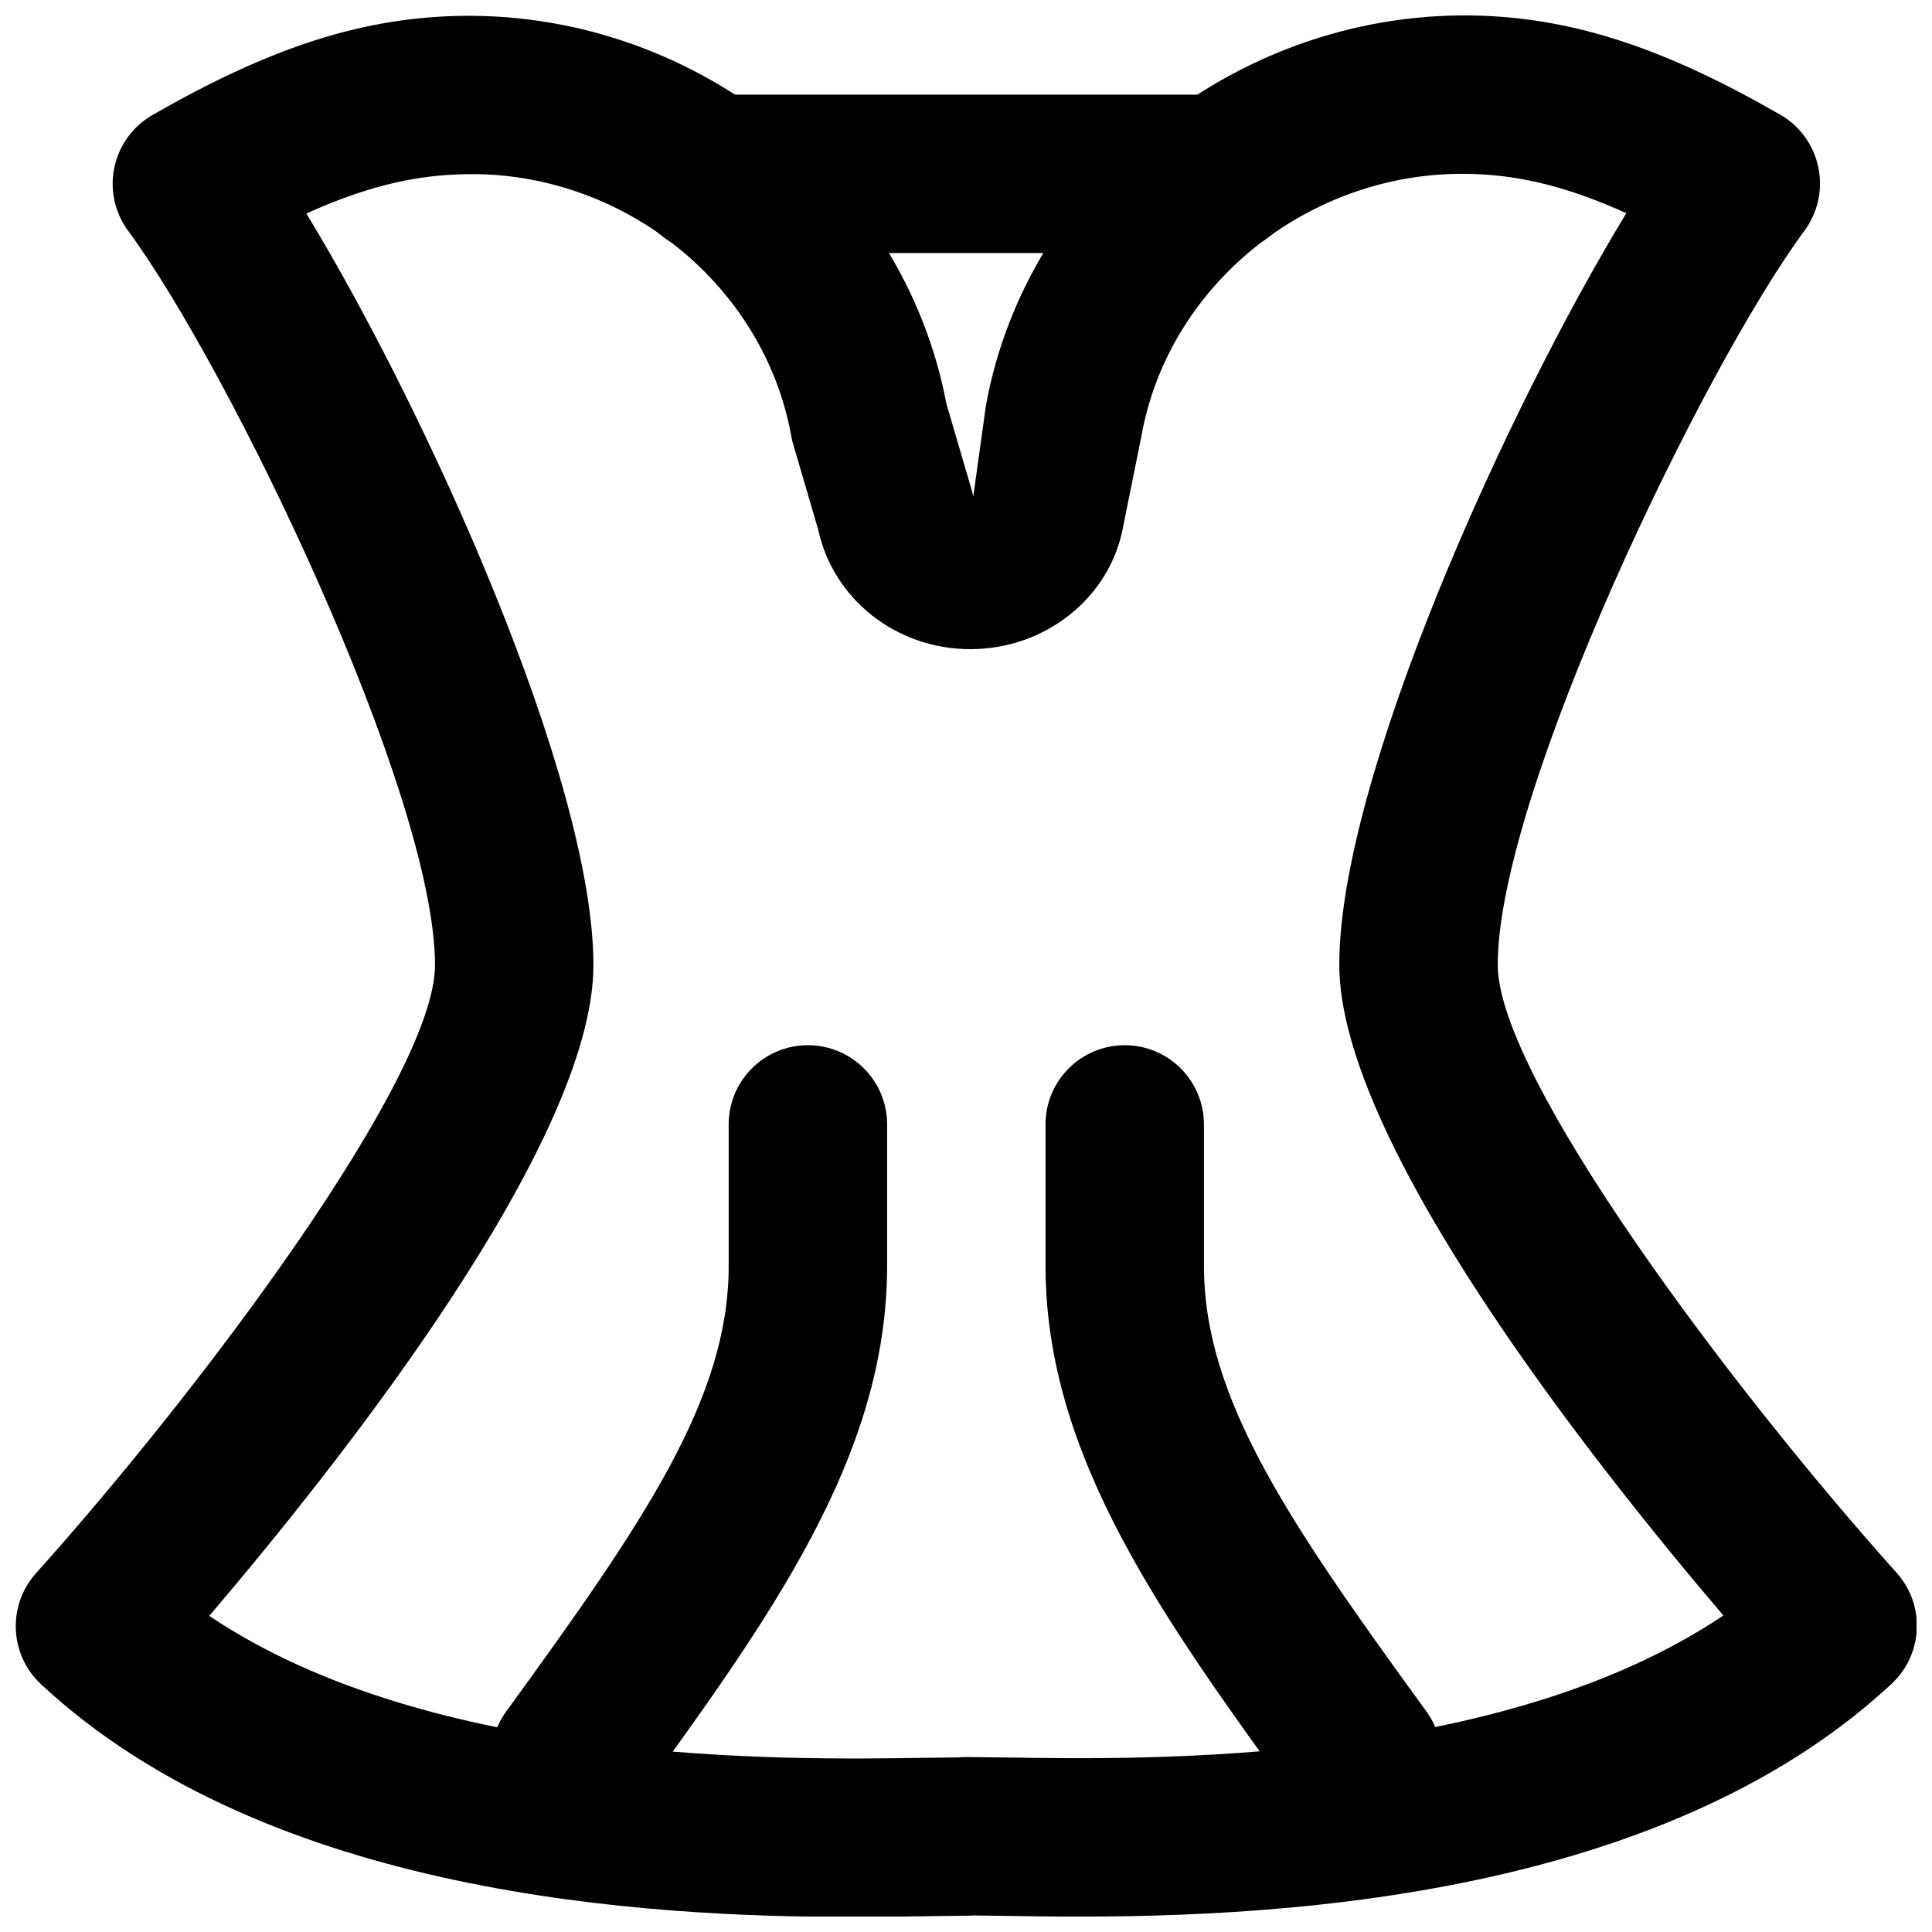
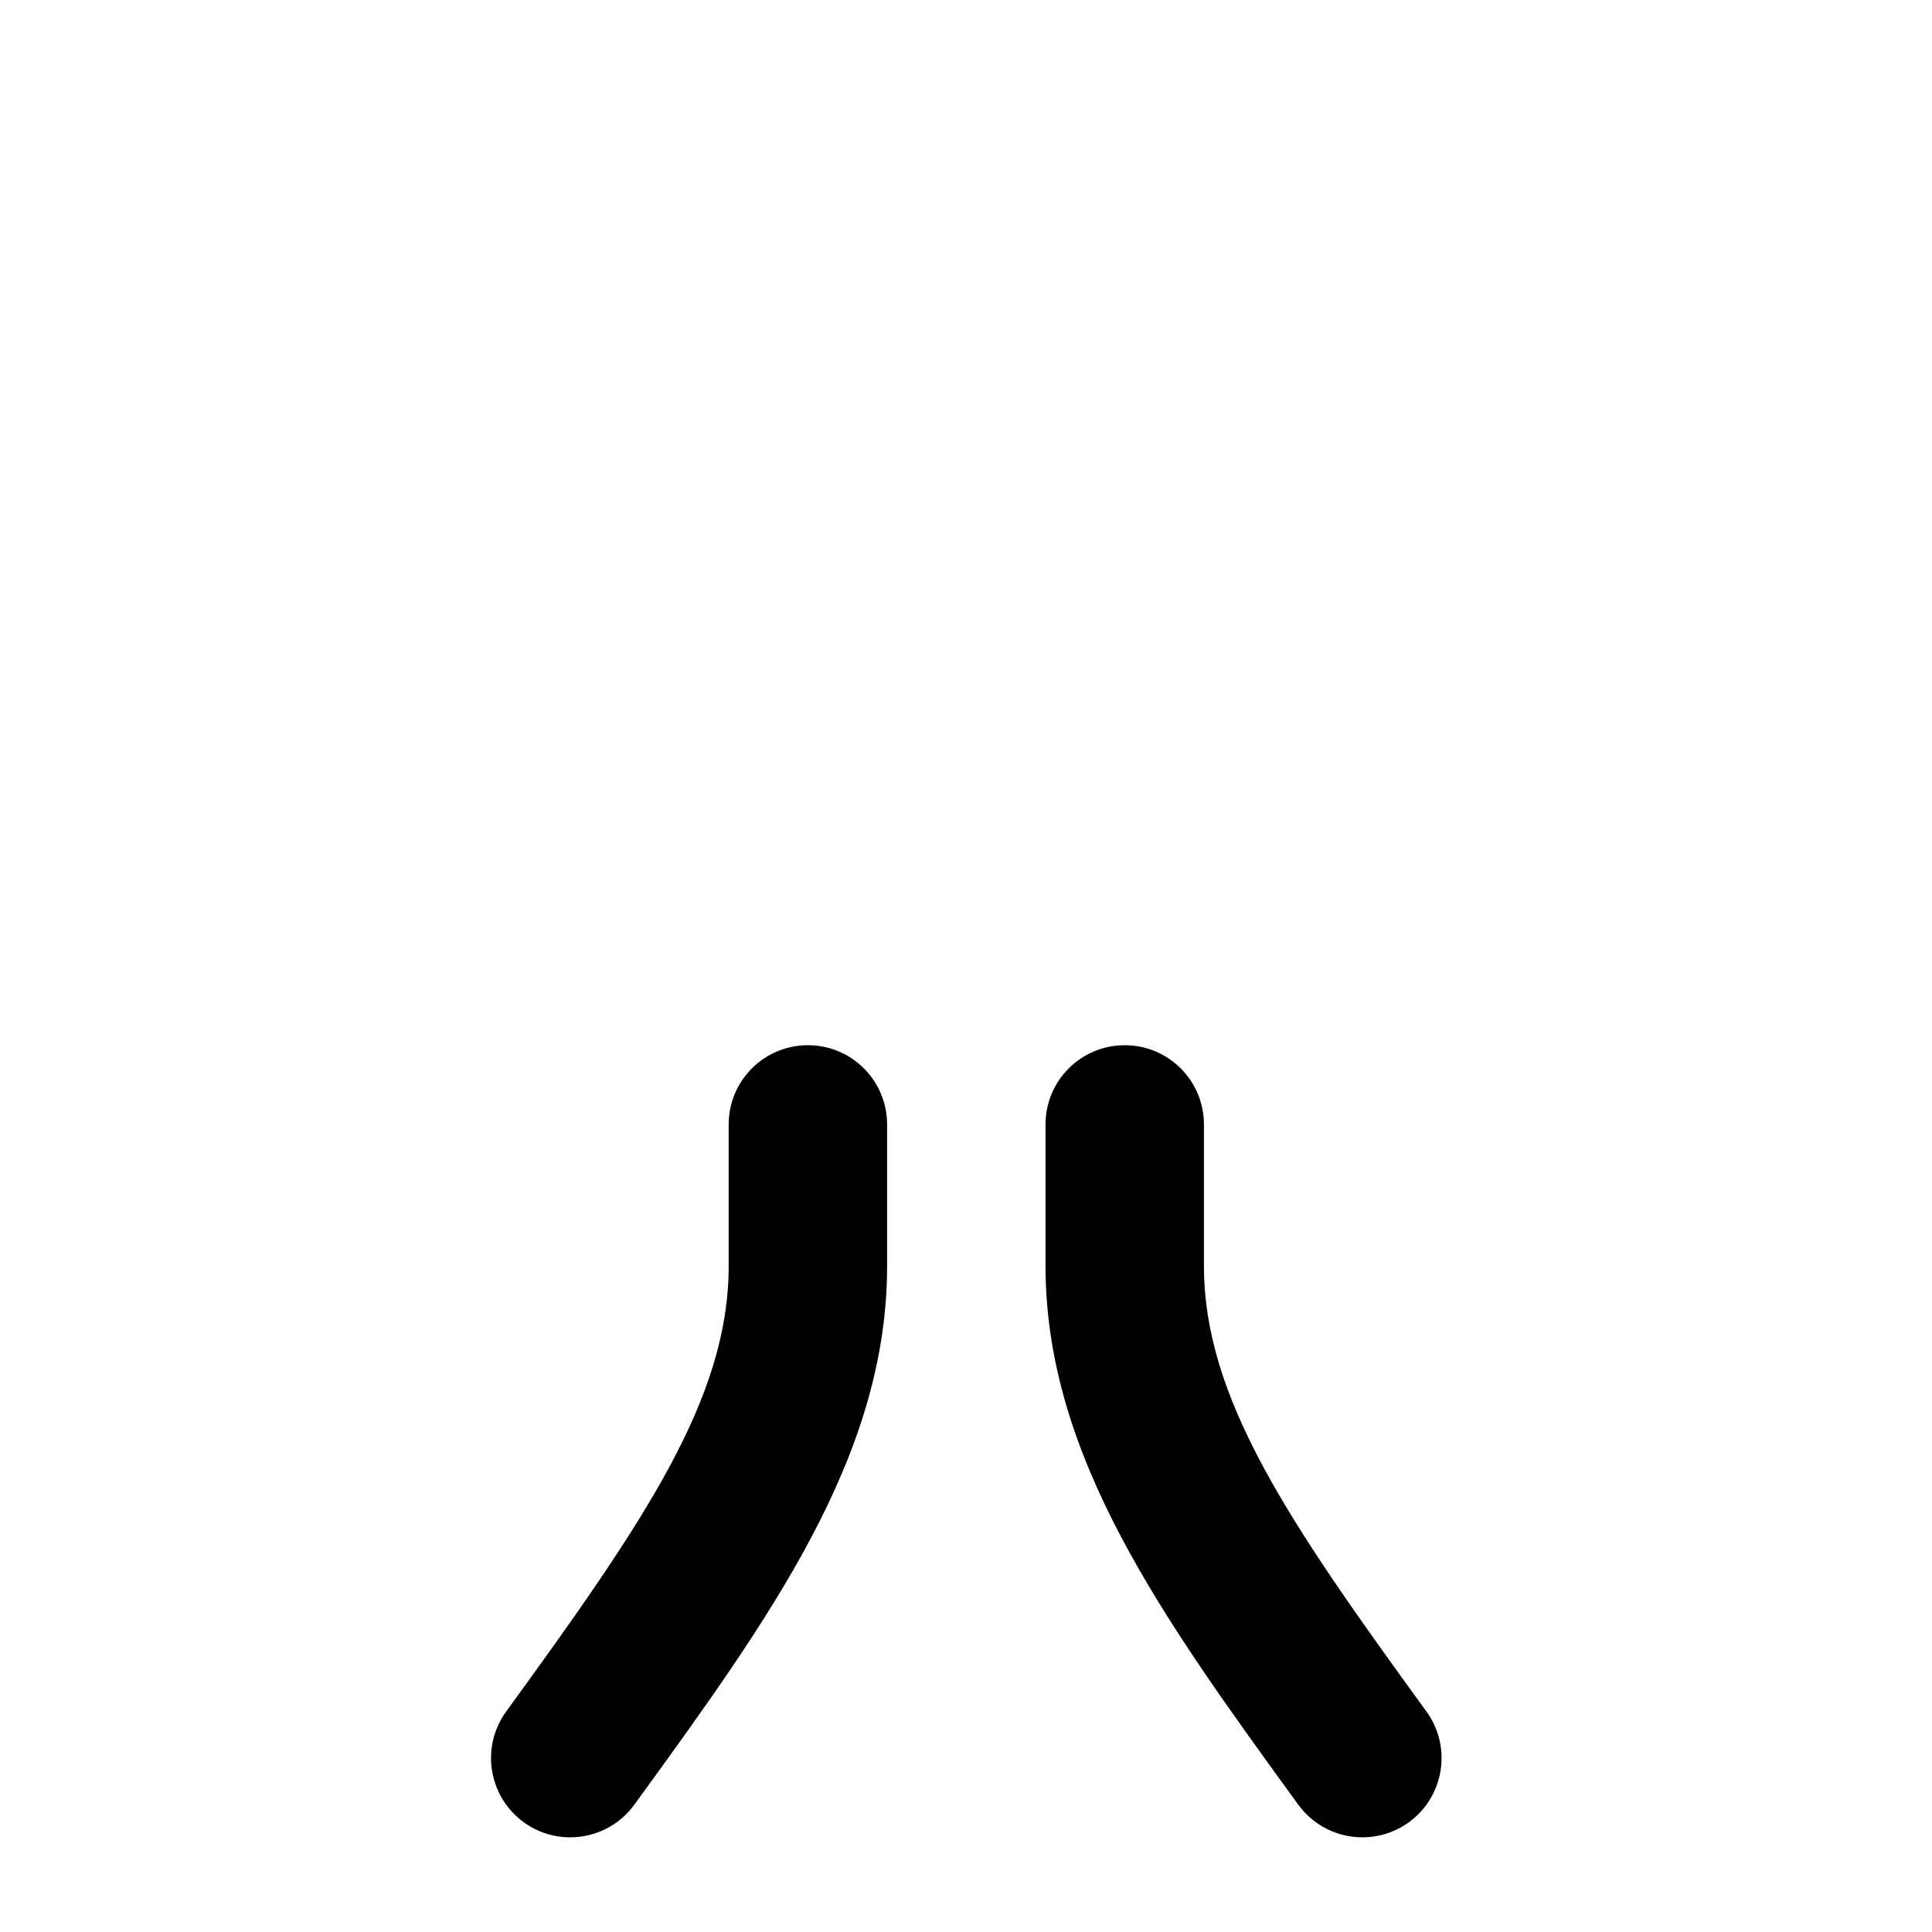
<svg xmlns="http://www.w3.org/2000/svg" width="800px" height="800px" version="1.1" viewBox="144 144 512 512">
  <defs>
    <clipPath id="a">
-       <path d="m148.09 148.09h503.81v503.81h-503.81z" />
-     </clipPath>
+       </clipPath>
  </defs>
  <g clip-path="url(#a)">
-     <path d="m199.45 572.22c59.008 39.695 152.46 38.188 189.81 37.617l8.609-0.102c0.711-0.066 1.445-0.105 2.223-0.105l10.812 0.125c37.387 0.586 130.82 2.078 189.81-37.641-33.441-39.191-101.79-125.07-101.79-172.45 0-49.289 44.312-147.05 76.074-199.17-14.82-6.719-27.457-9.93-40.117-10.371-42.422-1.68-81.027 28.32-88.375 69.359l-4.848 24.016c-3.34 18.641-20.406 32.535-40.516 32.535-19.605 0-36.336-13.246-40.305-31.676l-6.613-22.566c-0.23-0.715-0.398-1.449-0.523-2.203-7.371-41.039-46.059-71.289-88.418-69.359-12.641 0.441-25.254 3.652-40.098 10.352 31.742 52.141 76.078 149.9 76.078 199.19 0 47.379-68.371 133.26-101.81 172.45m170.54 79.793c-54.41 0-154.71-5.438-215.13-61.676-8.352-7.809-8.961-20.867-1.34-29.391 43.914-48.992 105.76-131.41 105.76-161.18 0-45.383-54.559-158.34-81.324-194.6-3.547-4.805-4.891-10.914-3.652-16.77 1.215-5.859 4.891-10.918 10.074-13.898 30.48-17.527 54.246-25.359 79.457-26.238 62.746-2.144 119.46 41.918 130.97 102.73l6.57 22.418c0.23 0.715 0.418 1.469 0.547 2.227l3.336-24.016c10.918-60.98 68.121-105.53 131.1-103.47 25.23 0.879 48.992 8.73 79.453 26.262 5.184 2.981 8.84 8.039 10.055 13.895 1.238 5.856-0.082 11.945-3.629 16.773-26.789 36.23-81.324 149.19-81.324 194.57 0 29.832 61.82 112.2 105.73 161.18 7.621 8.52 7.035 21.578-1.34 29.387-68.812 64.109-189.54 62.223-235.05 61.508l-8.418-0.105c-0.586 0.043-1.152 0.062-1.742 0.062l-10.18 0.125c-5.562 0.086-12.301 0.191-19.922 0.191" fill-rule="evenodd" />
-   </g>
+     </g>
  <path d="m295.1 630.91c-4.281 0-8.586-1.301-12.32-4.008-9.363-6.824-11.461-19.941-4.641-29.328 36.57-50.316 58.969-82.938 58.969-118.08v-37.512c0-11.59 9.383-20.992 20.992-20.992 11.605 0 20.992 9.402 20.992 20.992v37.512c0 50.547-31.047 93.289-66.988 142.77-4.113 5.648-10.496 8.648-17.004 8.648" fill-rule="evenodd" />
  <path d="m505.06 630.91c-6.508 0-12.887-3-17.004-8.648-35.938-49.477-66.984-92.219-66.984-142.87v-37.406c0-11.59 9.383-20.992 20.992-20.992s20.992 9.402 20.992 20.992v37.406c0 35.227 22.398 67.867 58.965 118.18 6.824 9.387 4.727 22.504-4.637 29.328-3.738 2.707-8.039 4.008-12.324 4.008" fill-rule="evenodd" />
-   <path d="m467.57 211.07h-135.11c-11.586 0-20.992-9.406-20.992-20.992 0-11.586 9.406-20.992 20.992-20.992h135.11c11.609 0 20.992 9.406 20.992 20.992 0 11.586-9.383 20.992-20.992 20.992" fill-rule="evenodd" />
</svg>